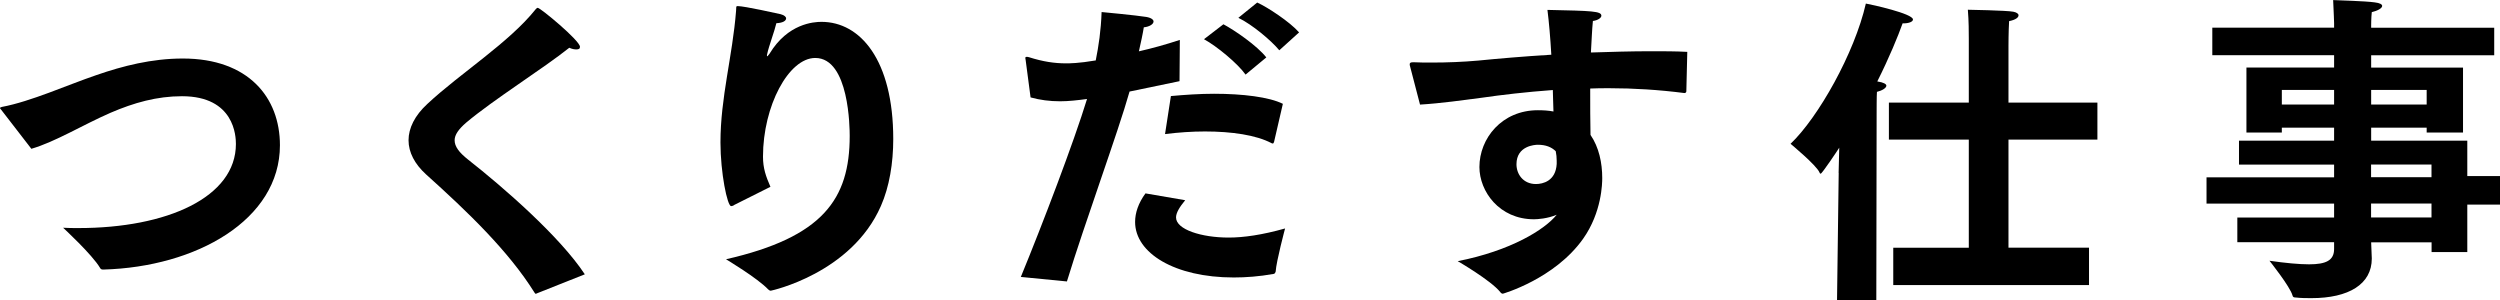
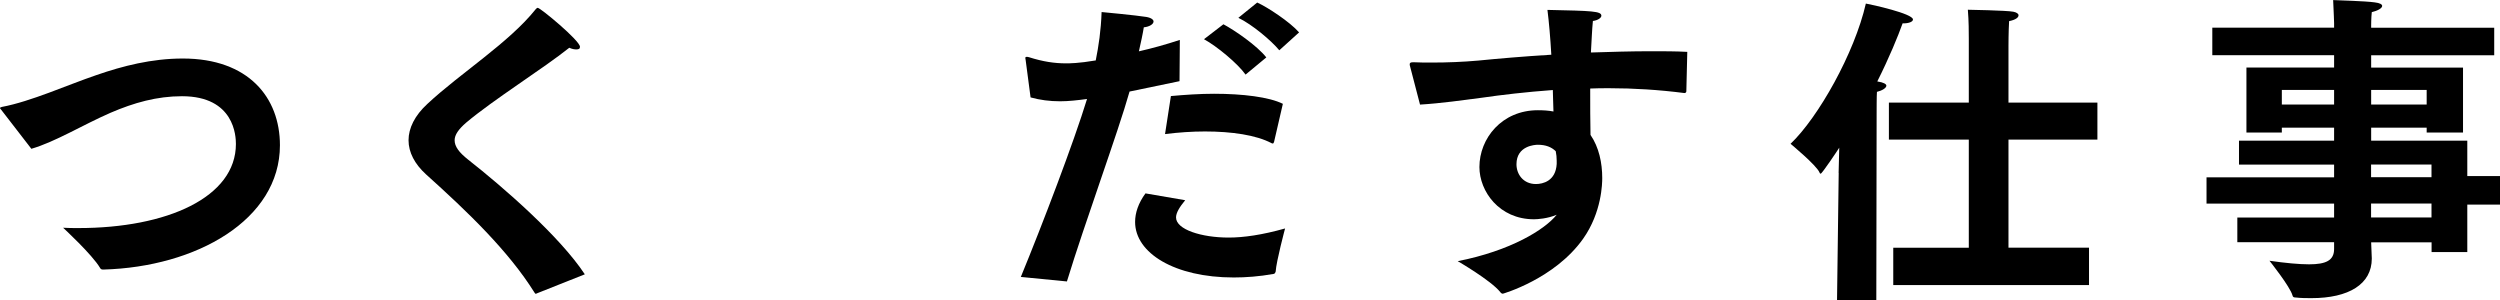
<svg xmlns="http://www.w3.org/2000/svg" id="_レイヤー_2" viewBox="0 0 315.7 37.88">
  <g id="_デザイン">
    <g>
      <path d="M.12,13.82s-.12-.12-.12-.16c0-.08,.08-.12,.25-.16,3.69-.7,8.2-2.75,11.93-4.02,3.32-1.15,6.97-2.09,10.91-2.09,8.28,0,12.26,4.92,12.26,10.95,0,9.43-10.58,15.38-22.3,15.7-.21,0-.33-.04-.41-.2-.98-1.68-4.67-5.08-4.67-5.08,.66,.04,1.31,.04,1.93,.04,11.23,0,19.89-3.9,19.89-10.62,0-.94-.16-6.03-6.81-6.03-3.16,0-6.07,.82-9.02,2.09-3.57,1.56-6.93,3.65-10,4.55L.12,13.82Z" />
      <path d="M67.86,37.02c-.08,.04-.16,.08-.21,.08s-.08-.04-.16-.16c-3.28-5.25-8.45-10.21-13.69-14.92-1.44-1.31-2.21-2.79-2.21-4.31s.78-3.12,2.38-4.59c4.18-3.9,10.29-7.71,13.69-11.97,.12-.12,.16-.16,.25-.16,.33,0,5.33,4.14,5.33,4.92,0,.25-.16,.33-.45,.33-.25,0-.53-.04-.9-.21-3.28,2.62-9.59,6.56-13.04,9.47-.94,.82-1.44,1.52-1.44,2.21,0,.78,.53,1.52,1.72,2.46,4.43,3.48,11.56,9.68,14.72,14.47l-5.99,2.38Z" />
-       <path d="M92.7,25.91c-.16,.08-.25,.12-.37,.12-.49,0-1.35-4.22-1.35-8.04,0-5.7,1.52-10.87,1.97-16.61,.04-.49-.04-.61,.21-.61,.86,0,5.04,.94,5.41,1.02,.45,.12,.7,.33,.7,.53,0,.29-.37,.57-1.23,.61-.21,.94-.98,2.99-1.15,3.85-.04,.12-.04,.21-.04,.25q0,.08,.04,.08s.12-.08,.29-.33c2.3-3.81,5.58-4.02,6.56-4.02,4.88,0,9.06,4.8,9.06,14.8,0,3.03-.49,6.03-1.56,8.45-3.73,8.53-13.86,10.7-13.9,10.7-.12,0-.2-.04-.33-.16-1.35-1.43-5.33-3.81-5.33-3.81,12.22-2.79,15.62-7.58,15.62-15.58,0-.9-.04-9.84-4.35-9.84-3.36,0-6.6,6.07-6.6,12.46,0,1.48,.37,2.5,.94,3.81l-4.59,2.3Z" />
      <path d="M128.91,34.97c2.75-6.68,6.72-17.1,8.36-22.47-1.19,.16-2.34,.29-3.4,.29-1.31,0-2.54-.16-3.73-.49l-.62-4.71c0-.08-.04-.16-.04-.25,0-.12,.04-.16,.16-.16,.08,0,.16,0,.29,.04,1.8,.57,3.24,.78,4.67,.78,.45,0,1.6,0,3.77-.37,.37-1.85,.66-3.77,.74-6.11,0,0,4.39,.41,5.66,.62,.66,.12,.9,.37,.9,.57,0,.33-.49,.66-1.23,.74-.12,.78-.37,1.93-.62,3.03,1.64-.37,3.4-.86,5.17-1.44l-.04,5.21c-2.13,.45-4.3,.9-6.31,1.31-1.44,5.12-5.66,16.6-7.91,23.98l-5.82-.57Zm20.75-9.68c-.74,.9-1.15,1.6-1.15,2.17,0,1.52,3.2,2.54,6.64,2.54,1.89,0,4.22-.33,7.13-1.15,0,0-1.11,4.14-1.19,5.45-.04,.12-.08,.25-.25,.29-1.84,.33-3.53,.45-5.04,.45-7.46,0-12.46-3.08-12.46-7.01,0-1.15,.41-2.38,1.31-3.61l5,.86Zm-1.8-13.16c1.76-.16,3.65-.29,5.45-.29,3.61,0,6.97,.41,8.69,1.27l-1.11,4.8c-.04,.12-.08,.21-.16,.21-.04,0-.08,0-.16-.04-1.93-1.03-5.04-1.48-8.41-1.48-1.64,0-3.36,.12-5.04,.33l.74-4.8Zm6.64-9.06c1.39,.74,4.22,2.67,5.41,4.18l-2.62,2.17c-.98-1.39-3.61-3.57-5.25-4.47l2.46-1.89Zm4.26-2.75c1.27,.57,4.1,2.42,5.29,3.77l-2.5,2.26c-1.02-1.23-3.4-3.24-5.17-4.1l2.38-1.93Z" />
      <path d="M178.06,8.36c-.04-.08-.04-.16-.04-.25,0-.16,.08-.25,.45-.25,.74,.04,1.56,.04,2.38,.04,1.89,0,3.94-.08,5.82-.25,2.54-.25,5.74-.53,9.23-.74-.12-2.09-.29-4.1-.49-5.66,5.7,.12,6.81,.16,6.81,.74,0,.25-.41,.57-1.07,.66-.12,1.19-.16,2.54-.25,3.98,2.5-.08,5.08-.16,7.58-.16,1.56,0,3.12,0,4.59,.08l-.12,5q-.04,.2-.25,.2c-3.2-.41-6.4-.61-9.47-.61-.82,0-1.64,0-2.42,.04,0,2.13,0,4.18,.04,5.86,1.07,1.56,1.48,3.53,1.48,5.45,0,.62-.04,4.31-2.42,7.67-3.61,5.08-10.13,6.93-10.13,6.93-.12,0-.25-.08-.33-.21-1.19-1.48-5.37-3.9-5.37-3.9,6.68-1.31,10.99-3.98,12.5-5.86-1.15,.49-2.42,.57-2.87,.57-4.39,0-6.89-3.53-6.89-6.6,0-3.61,2.83-7.17,7.38-7.17,.7,0,1.35,.04,1.97,.16-.04-.86-.04-1.76-.08-2.71-3.4,.25-6.48,.61-9.02,.98-2.21,.29-5.12,.7-7.75,.86l-1.27-4.88Zm16.15,9.92c-.37,0-2.71,.12-2.71,2.46,0,1.27,.86,2.5,2.46,2.5,.86,0,2.5-.37,2.62-2.54v-.41c0-.41-.04-.78-.12-1.19-.53-.53-1.27-.82-2.25-.82Z" />
      <path d="M232.18,21.85l.08-3.2c-.12,.21-2.17,3.28-2.34,3.28-.08,0-.12-.04-.16-.16-.37-.9-3.65-3.61-3.65-3.61,3.49-3.32,8.08-11.44,9.51-17.71,.7,.12,5.95,1.27,5.95,2.01,0,.29-.53,.49-1.19,.49h-.12c-.57,1.6-1.68,4.31-3.2,7.34h.04c.78,.12,1.11,.33,1.11,.53,0,.29-.53,.62-1.19,.78-.04,.37-.04,2.62-.04,2.62l-.04,23.66h-4.96l.21-16.03Zm6.89,9.43h9.55v-13.65h-10.09v-4.67h10.09V4.92c0-.82,0-2.26-.12-3.69,0,0,4.84,.08,5.74,.25,.41,.08,.66,.25,.66,.45,0,.29-.37,.57-1.19,.74-.08,1.31-.08,3.12-.08,3.12v7.17h11.23v4.67h-11.23v13.65h10.17v4.72h-24.72v-4.72Z" />
      <path d="M282.53,27.47h12.22v-1.76h-16.11v-3.32h16.11v-1.6h-12.01v-3.03h12.01v-1.64h-6.6v.62h-4.47V8.53h11.07v-1.56h-15.38V3.49h15.38v-.57s-.04-1.39-.12-2.91c.74,.04,4.02,.12,5.25,.29,.66,.08,.94,.25,.94,.45,0,.29-.57,.61-1.31,.78-.08,.7-.08,1.68-.08,1.68v.29h15.54v3.48h-15.54v1.56h11.6v8.2h-4.59v-.62h-7.01v1.64h12.14v4.47h4.14v3.61h-4.14v5.99h-4.51v-1.23h-7.63c.04,1.07,.08,1.85,.08,2.05,0,3.24-2.91,5-7.63,5-.62,0-1.27,0-1.97-.08-.21,0-.37-.04-.41-.25-.29-1.11-2.91-4.39-2.91-4.39,2.05,.29,3.73,.45,5,.45,2.13,0,3.16-.49,3.16-1.93v-.86h-12.22v-3.12Zm12.22-14.27v-1.84h-6.6v1.84h6.6Zm11.69,0v-1.84h-7.01v1.84h7.01Zm.61,9.18v-1.6h-7.63v1.6h7.63Zm0,5.08v-1.76h-7.63v1.76h7.63Z" />
    </g>
  </g>
</svg>